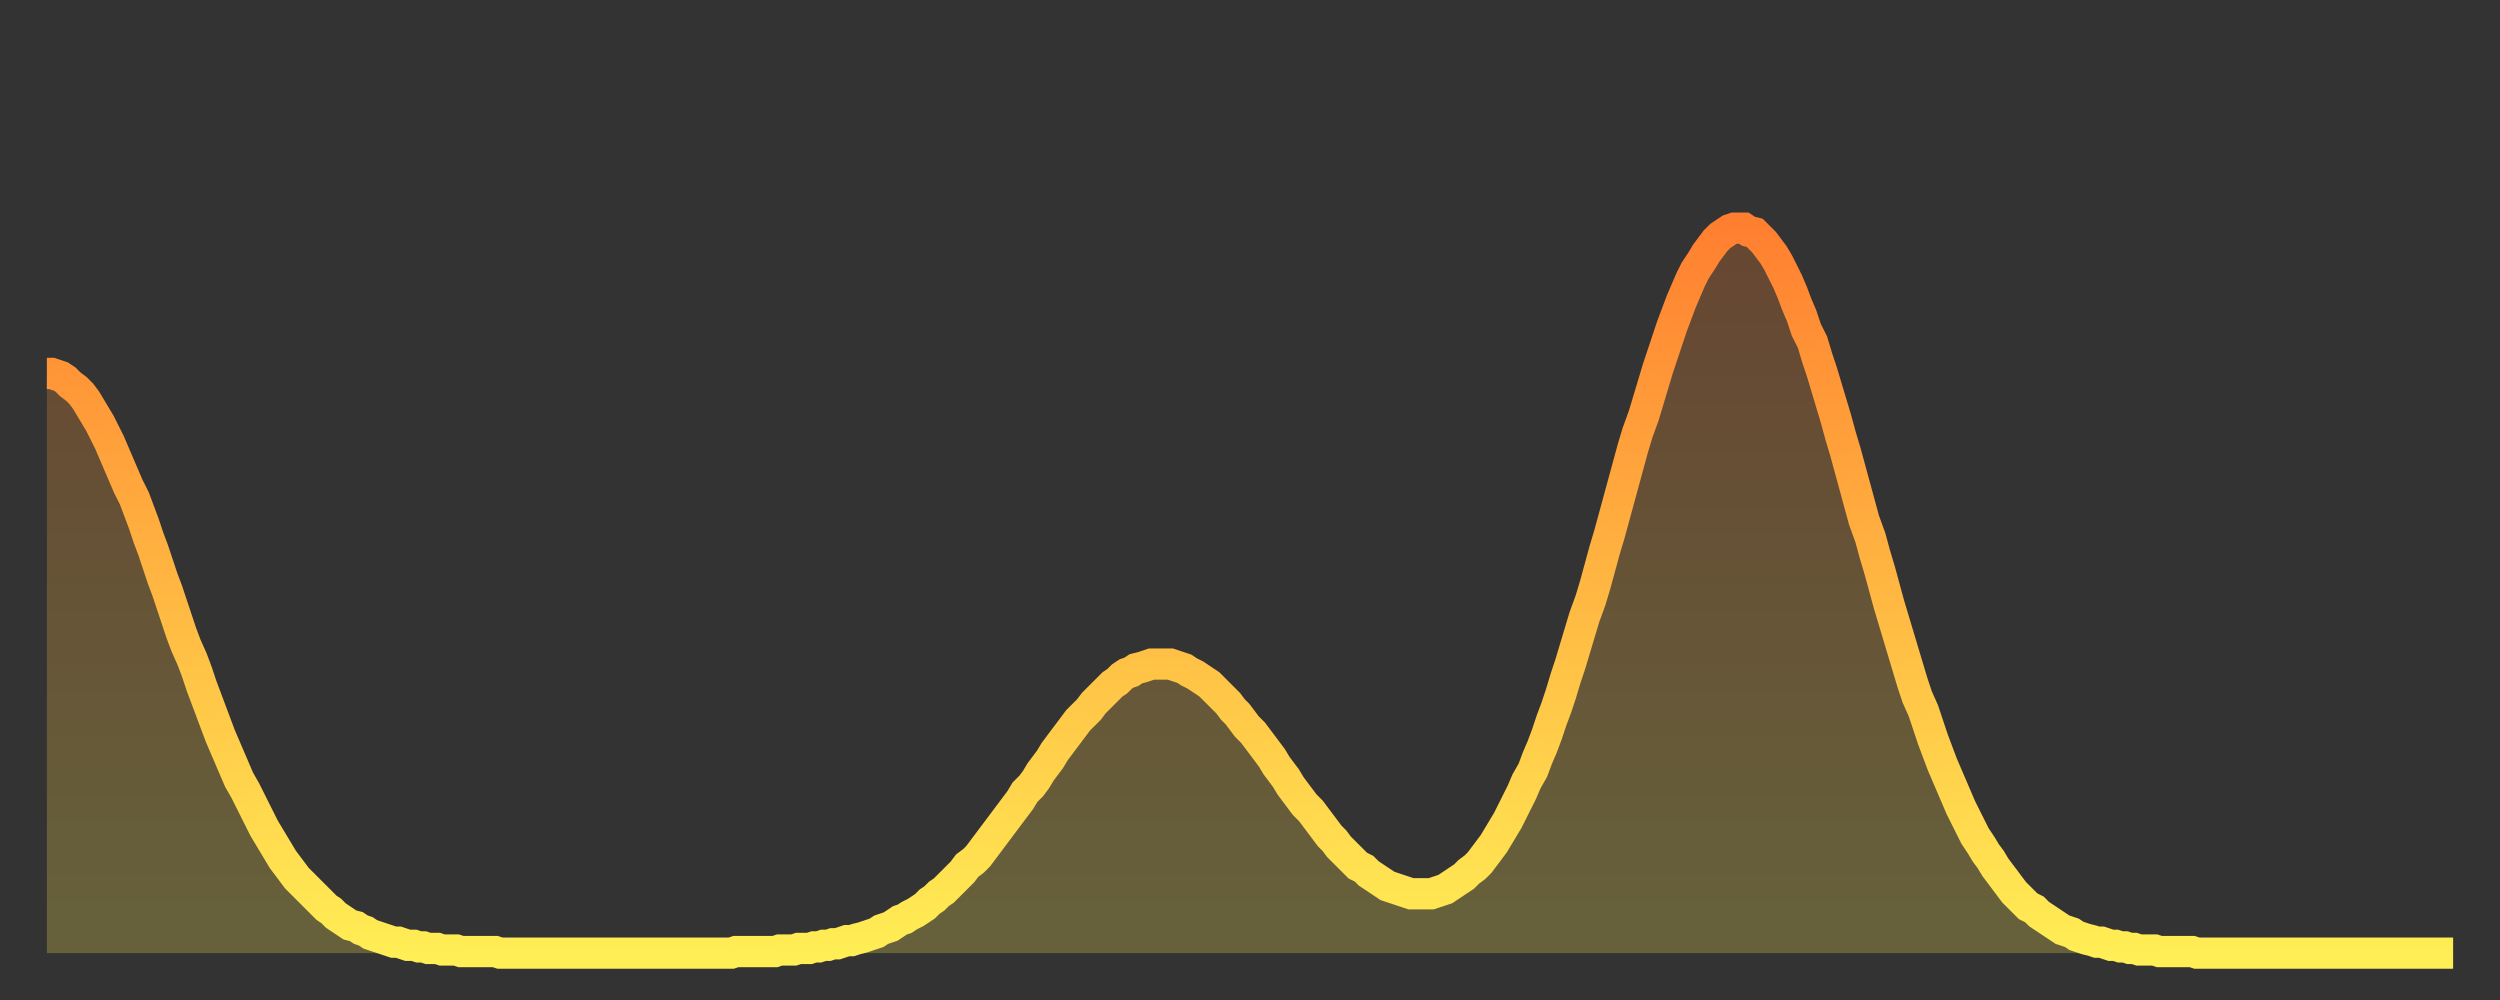
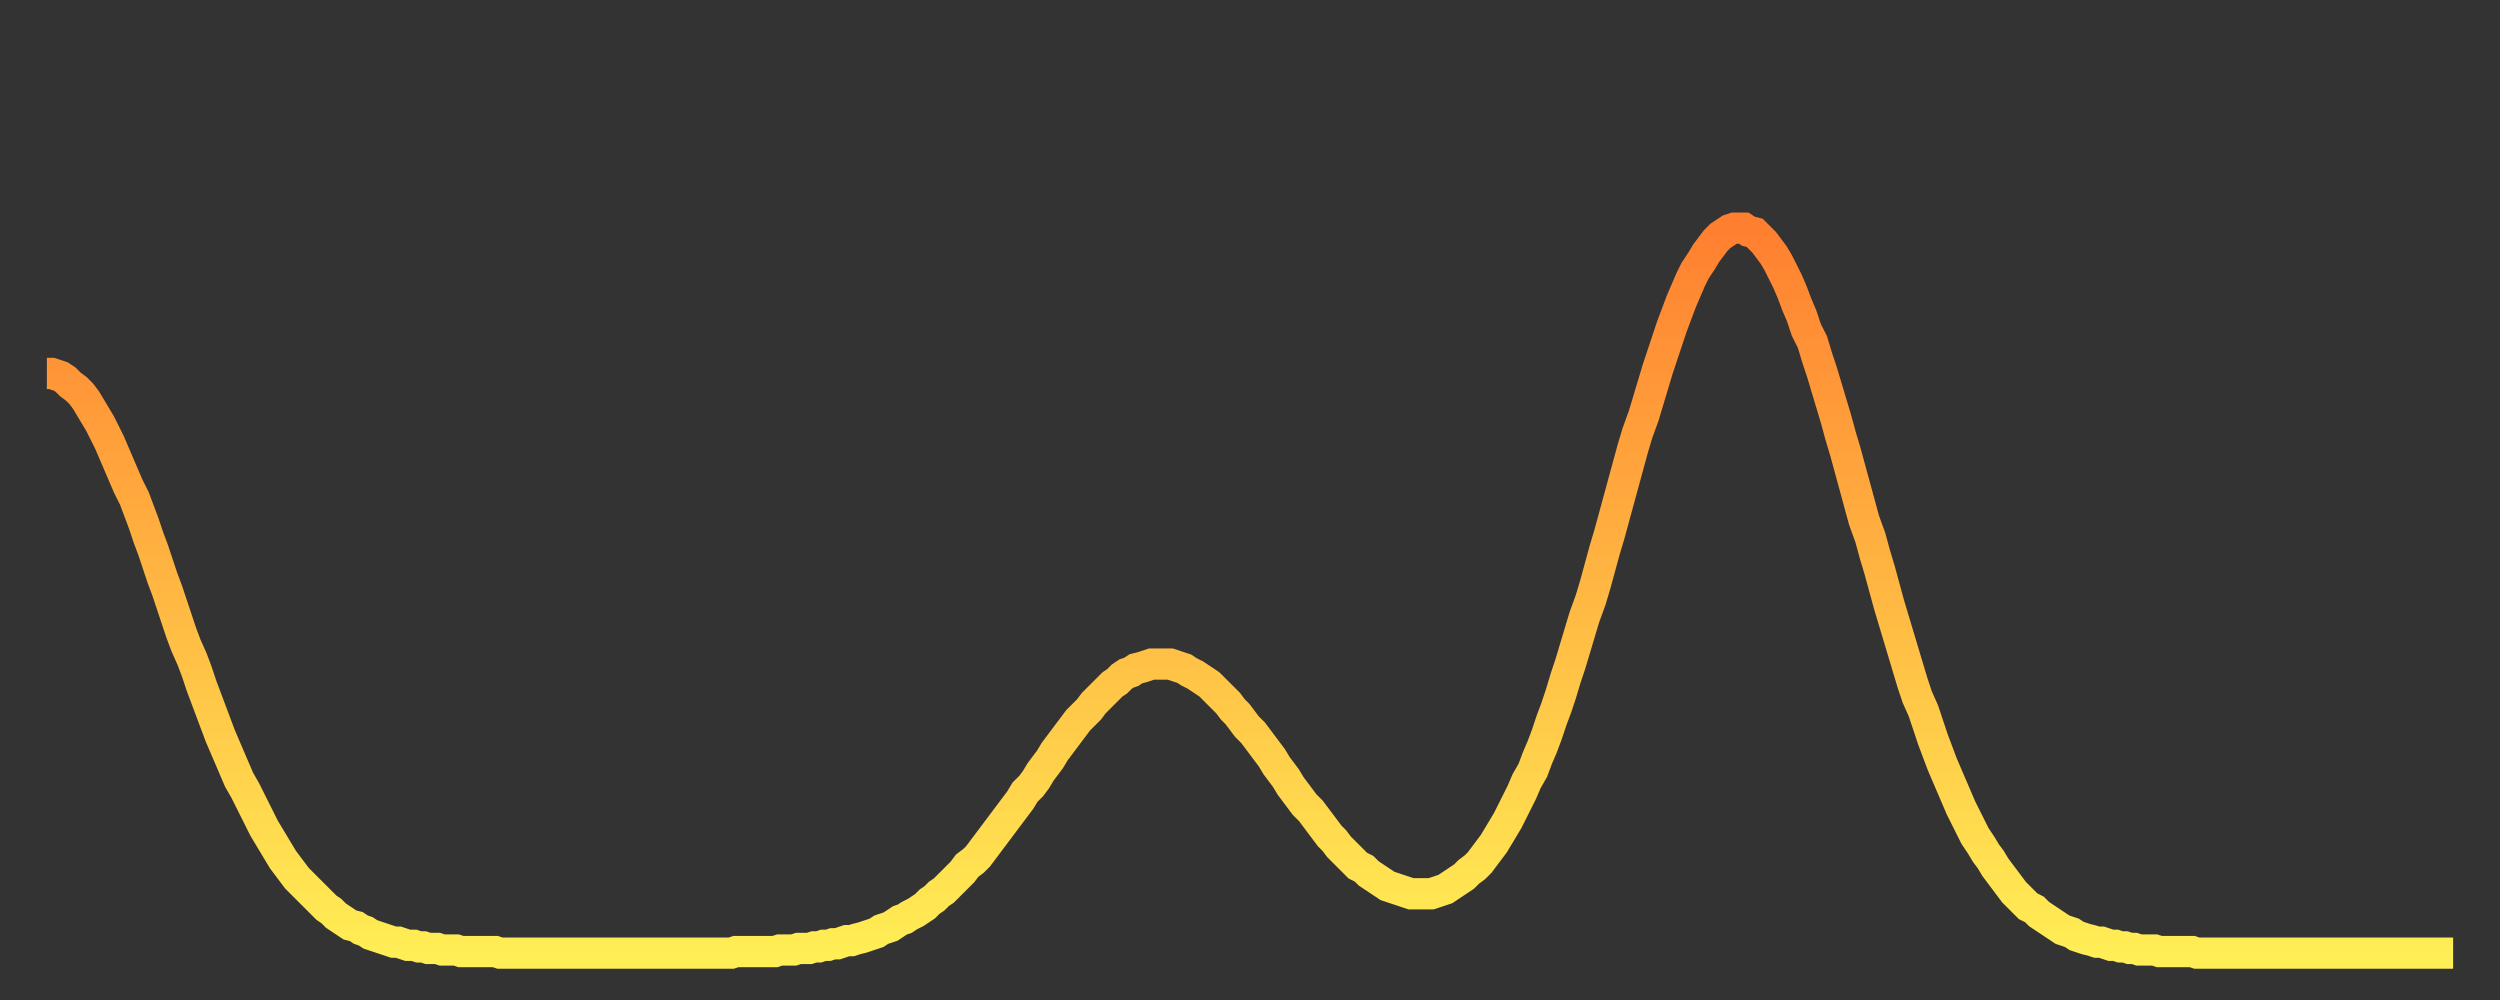
<svg xmlns="http://www.w3.org/2000/svg" baseProfile="full" height="64" version="1.1" width="160">
  <rect width="100%" height="100%" fill="#333333" stroke="none" />
  <defs>
    <linearGradient id="id198158" x1="0" x2="0" y1="0" y2="1">
      <stop offset="0%" stop-color="#ff7f30" />
      <stop offset="50%" stop-color="#ffb742" />
      <stop offset="100%" stop-color="#ffee55" />
    </linearGradient>
  </defs>
  <g transform="translate(3,3)">
    <g>
      <path d="M 0.0 20.9 0.3 20.9 0.6 21.0 0.9 21.1 1.2 21.3 1.5 21.6 1.9 21.9 2.2 22.2 2.5 22.6 2.8 23.1 3.1 23.6 3.4 24.1 3.7 24.7 4.0 25.3 4.3 26.0 4.6 26.7 4.9 27.4 5.2 28.1 5.6 28.9 5.9 29.7 6.2 30.5 6.5 31.4 6.8 32.2 7.1 33.1 7.4 34.0 7.7 34.8 8.0 35.7 8.3 36.6 8.6 37.5 8.9 38.3 9.3 39.2 9.6 40.0 9.9 40.9 10.2 41.7 10.5 42.5 10.8 43.3 11.1 44.1 11.4 44.8 11.7 45.5 12.0 46.2 12.3 46.9 12.7 47.6 13.0 48.2 13.3 48.8 13.6 49.4 13.9 50.0 14.2 50.5 14.5 51.0 14.8 51.5 15.1 52.0 15.4 52.4 15.7 52.8 16.0 53.2 16.4 53.6 16.7 53.9 17.0 54.2 17.3 54.5 17.6 54.8 17.9 55.1 18.2 55.3 18.5 55.6 18.8 55.8 19.1 56.0 19.4 56.2 19.8 56.3 20.1 56.5 20.4 56.6 20.7 56.8 21.0 56.9 21.3 57.0 21.6 57.1 21.9 57.2 22.2 57.3 22.5 57.3 22.8 57.4 23.1 57.5 23.5 57.5 23.8 57.6 24.1 57.6 24.4 57.7 24.7 57.7 25.0 57.7 25.3 57.8 25.6 57.8 25.9 57.8 26.2 57.8 26.5 57.9 26.8 57.9 27.2 57.9 27.5 57.9 27.8 57.9 28.1 57.9 28.4 57.9 28.7 57.9 29.0 58.0 29.3 58.0 29.6 58.0 29.9 58.0 30.2 58.0 30.6 58.0 30.9 58.0 31.2 58.0 31.5 58.0 31.8 58.0 32.1 58.0 32.4 58.0 32.7 58.0 33.0 58.0 33.3 58.0 33.6 58.0 33.9 58.0 34.3 58.0 34.6 58.0 34.9 58.0 35.2 58.0 35.5 58.0 35.8 58.0 36.1 58.0 36.4 58.0 36.7 58.0 37.0 58.0 37.3 58.0 37.7 58.0 38.0 58.0 38.3 58.0 38.6 58.0 38.9 58.0 39.2 58.0 39.5 58.0 39.8 58.0 40.1 58.0 40.4 58.0 40.7 58.0 41.0 58.0 41.4 58.0 41.7 58.0 42.0 58.0 42.3 58.0 42.6 58.0 42.9 58.0 43.2 58.0 43.5 58.0 43.8 58.0 44.1 57.9 44.4 57.9 44.7 57.9 45.1 57.9 45.4 57.9 45.7 57.9 46.0 57.9 46.3 57.9 46.6 57.9 46.9 57.8 47.2 57.8 47.5 57.8 47.8 57.8 48.1 57.7 48.5 57.7 48.8 57.7 49.1 57.6 49.4 57.6 49.7 57.5 50.0 57.5 50.3 57.4 50.6 57.4 50.9 57.3 51.2 57.2 51.5 57.2 51.8 57.1 52.2 57.0 52.5 56.9 52.8 56.8 53.1 56.7 53.4 56.5 53.7 56.4 54.0 56.3 54.3 56.1 54.6 55.9 54.9 55.8 55.2 55.6 55.6 55.4 55.9 55.2 56.2 55.0 56.5 54.7 56.8 54.5 57.1 54.2 57.4 54.0 57.7 53.7 58.0 53.4 58.3 53.1 58.6 52.8 58.9 52.4 59.3 52.1 59.6 51.8 59.9 51.4 60.2 51.0 60.5 50.6 60.8 50.2 61.1 49.8 61.4 49.4 61.7 49.0 62.0 48.6 62.3 48.2 62.6 47.7 63.0 47.3 63.3 46.9 63.6 46.4 63.9 46.0 64.2 45.6 64.5 45.1 64.8 44.7 65.1 44.3 65.4 43.9 65.7 43.5 66.0 43.1 66.4 42.7 66.7 42.4 67.0 42.0 67.3 41.7 67.6 41.4 67.9 41.1 68.2 40.8 68.5 40.6 68.8 40.3 69.1 40.1 69.4 40.0 69.7 39.8 70.1 39.7 70.4 39.6 70.7 39.5 71.0 39.5 71.3 39.5 71.6 39.5 71.9 39.5 72.2 39.6 72.5 39.7 72.8 39.8 73.1 40.0 73.5 40.2 73.8 40.4 74.1 40.6 74.4 40.8 74.7 41.1 75.0 41.4 75.3 41.7 75.6 42.0 75.9 42.4 76.2 42.7 76.5 43.1 76.8 43.5 77.2 43.9 77.5 44.3 77.8 44.7 78.1 45.1 78.4 45.5 78.7 46.0 79.0 46.4 79.3 46.8 79.6 47.3 79.9 47.7 80.2 48.1 80.5 48.5 80.9 48.9 81.2 49.3 81.5 49.7 81.8 50.1 82.1 50.5 82.4 50.8 82.7 51.2 83.0 51.5 83.3 51.8 83.6 52.1 83.9 52.4 84.3 52.6 84.6 52.9 84.9 53.1 85.2 53.3 85.5 53.5 85.8 53.7 86.1 53.8 86.4 53.9 86.7 54.0 87.0 54.1 87.3 54.2 87.6 54.2 88.0 54.2 88.3 54.2 88.6 54.2 88.9 54.1 89.2 54.0 89.5 53.9 89.8 53.7 90.1 53.5 90.4 53.3 90.7 53.1 91.0 52.8 91.4 52.5 91.7 52.2 92.0 51.8 92.3 51.4 92.6 51.0 92.9 50.5 93.2 50.0 93.5 49.5 93.8 48.9 94.1 48.3 94.4 47.7 94.7 47.0 95.1 46.3 95.4 45.5 95.7 44.8 96.0 44.0 96.3 43.1 96.6 42.3 96.9 41.4 97.2 40.4 97.5 39.5 97.8 38.5 98.1 37.5 98.4 36.5 98.8 35.4 99.1 34.4 99.4 33.3 99.7 32.2 100.0 31.2 100.3 30.1 100.6 29.0 100.9 27.9 101.2 26.8 101.5 25.7 101.8 24.7 102.2 23.6 102.5 22.6 102.8 21.6 103.1 20.6 103.4 19.7 103.7 18.8 104.0 17.9 104.3 17.1 104.6 16.3 104.9 15.6 105.2 14.9 105.5 14.3 105.9 13.7 106.2 13.2 106.5 12.8 106.8 12.4 107.1 12.1 107.4 11.9 107.7 11.7 108.0 11.6 108.3 11.6 108.6 11.6 108.9 11.8 109.3 11.9 109.6 12.2 109.9 12.5 110.2 12.9 110.5 13.3 110.8 13.8 111.1 14.4 111.4 15.0 111.7 15.7 112.0 16.5 112.3 17.2 112.6 18.1 113.0 18.9 113.3 19.9 113.6 20.8 113.9 21.8 114.2 22.8 114.5 23.8 114.8 24.9 115.1 25.9 115.4 27.0 115.7 28.1 116.0 29.2 116.3 30.3 116.7 31.4 117.0 32.5 117.3 33.5 117.6 34.6 117.9 35.7 118.2 36.7 118.5 37.7 118.8 38.7 119.1 39.7 119.4 40.7 119.7 41.6 120.1 42.5 120.4 43.4 120.7 44.3 121.0 45.1 121.3 45.9 121.6 46.6 121.9 47.3 122.2 48.0 122.5 48.7 122.8 49.3 123.1 49.9 123.4 50.5 123.8 51.1 124.1 51.6 124.4 52.0 124.7 52.5 125.0 52.9 125.3 53.3 125.6 53.7 125.9 54.1 126.2 54.4 126.5 54.7 126.8 55.0 127.2 55.2 127.5 55.5 127.8 55.7 128.1 55.9 128.4 56.1 128.7 56.3 129.0 56.5 129.3 56.6 129.6 56.7 129.9 56.9 130.2 57.0 130.5 57.1 130.9 57.2 131.2 57.3 131.5 57.3 131.8 57.4 132.1 57.5 132.4 57.5 132.7 57.6 133.0 57.6 133.3 57.7 133.6 57.7 133.9 57.8 134.2 57.8 134.6 57.8 134.9 57.8 135.2 57.9 135.5 57.9 135.8 57.9 136.1 57.9 136.4 57.9 136.7 57.9 137.0 57.9 137.3 57.9 137.6 58.0 138.0 58.0 138.3 58.0 138.6 58.0 138.9 58.0 139.2 58.0 139.5 58.0 139.8 58.0 140.1 58.0 140.4 58.0 140.7 58.0 141.0 58.0 141.3 58.0 141.7 58.0 142.0 58.0 142.3 58.0 142.6 58.0 142.9 58.0 143.2 58.0 143.5 58.0 143.8 58.0 144.1 58.0 144.4 58.0 144.7 58.0 145.1 58.0 145.4 58.0 145.7 58.0 146.0 58.0 146.3 58.0 146.6 58.0 146.9 58.0 147.2 58.0 147.5 58.0 147.8 58.0 148.1 58.0 148.4 58.0 148.8 58.0 149.1 58.0 149.4 58.0 149.7 58.0 150.0 58.0 150.3 58.0 150.6 58.0 150.9 58.0 151.2 58.0 151.5 58.0 151.8 58.0 152.1 58.0 152.5 58.0 152.8 58.0 153.1 58.0 153.4 58.0 153.7 58.0 154.0 58.0" fill="none" id="graph-curve" opacity="1" stroke="url(#id198158)" stroke-width="2" />
-       <path d="M 0 58 L 0.0 20.9 0.3 20.9 0.6 21.0 0.9 21.1 1.2 21.3 1.5 21.6 1.9 21.9 2.2 22.2 2.5 22.6 2.8 23.1 3.1 23.6 3.4 24.1 3.7 24.7 4.0 25.3 4.3 26.0 4.6 26.7 4.9 27.4 5.2 28.1 5.6 28.9 5.9 29.7 6.2 30.5 6.5 31.4 6.8 32.2 7.1 33.1 7.4 34.0 7.7 34.8 8.0 35.7 8.3 36.6 8.6 37.5 8.9 38.3 9.3 39.2 9.6 40.0 9.9 40.9 10.2 41.7 10.5 42.5 10.8 43.3 11.1 44.1 11.4 44.8 11.7 45.5 12.0 46.2 12.3 46.9 12.7 47.6 13.0 48.2 13.3 48.8 13.6 49.4 13.9 50.0 14.2 50.5 14.5 51.0 14.8 51.5 15.1 52.0 15.4 52.4 15.7 52.8 16.0 53.2 16.4 53.6 16.7 53.9 17.0 54.2 17.3 54.5 17.6 54.8 17.9 55.1 18.2 55.3 18.5 55.6 18.8 55.8 19.1 56.0 19.4 56.2 19.8 56.3 20.1 56.5 20.4 56.6 20.7 56.8 21.0 56.9 21.3 57.0 21.6 57.1 21.9 57.2 22.2 57.3 22.5 57.3 22.8 57.4 23.1 57.5 23.5 57.5 23.8 57.6 24.1 57.6 24.4 57.7 24.7 57.7 25.0 57.7 25.3 57.8 25.6 57.8 25.9 57.8 26.2 57.8 26.5 57.9 26.8 57.9 27.2 57.9 27.5 57.9 27.8 57.9 28.1 57.9 28.4 57.9 28.7 57.9 29.0 58.0 29.3 58.0 29.6 58.0 29.9 58.0 30.2 58.0 30.6 58.0 30.9 58.0 31.2 58.0 31.5 58.0 31.8 58.0 32.1 58.0 32.4 58.0 32.7 58.0 33.0 58.0 33.3 58.0 33.6 58.0 33.9 58.0 34.3 58.0 34.6 58.0 34.9 58.0 35.2 58.0 35.5 58.0 35.8 58.0 36.1 58.0 36.4 58.0 36.7 58.0 37.0 58.0 37.3 58.0 37.7 58.0 38.0 58.0 38.3 58.0 38.6 58.0 38.9 58.0 39.2 58.0 39.5 58.0 39.8 58.0 40.1 58.0 40.4 58.0 40.7 58.0 41.0 58.0 41.4 58.0 41.7 58.0 42.0 58.0 42.3 58.0 42.6 58.0 42.9 58.0 43.2 58.0 43.5 58.0 43.8 58.0 44.1 57.9 44.4 57.9 44.7 57.9 45.1 57.9 45.4 57.9 45.7 57.9 46.0 57.9 46.3 57.9 46.6 57.9 46.9 57.8 47.2 57.8 47.5 57.8 47.8 57.8 48.1 57.7 48.5 57.7 48.8 57.7 49.1 57.6 49.4 57.6 49.7 57.5 50.0 57.5 50.3 57.4 50.6 57.4 50.9 57.3 51.2 57.2 51.5 57.2 51.8 57.1 52.2 57.0 52.5 56.9 52.8 56.8 53.1 56.7 53.4 56.5 53.7 56.4 54.0 56.3 54.3 56.1 54.6 55.9 54.9 55.8 55.2 55.6 55.6 55.4 55.9 55.2 56.2 55.0 56.5 54.7 56.8 54.5 57.1 54.2 57.4 54.0 57.7 53.7 58.0 53.4 58.3 53.1 58.6 52.8 58.9 52.4 59.3 52.1 59.6 51.8 59.9 51.4 60.2 51.0 60.5 50.6 60.8 50.2 61.1 49.8 61.4 49.4 61.7 49.0 62.0 48.6 62.3 48.2 62.6 47.7 63.0 47.3 63.3 46.9 63.6 46.4 63.9 46.0 64.2 45.6 64.5 45.1 64.8 44.7 65.1 44.3 65.4 43.9 65.7 43.5 66.0 43.1 66.4 42.7 66.7 42.4 67.0 42.0 67.3 41.7 67.6 41.4 67.9 41.1 68.2 40.8 68.5 40.6 68.8 40.3 69.1 40.1 69.4 40.0 69.7 39.8 70.1 39.7 70.4 39.6 70.7 39.5 71.0 39.5 71.3 39.5 71.6 39.5 71.9 39.5 72.2 39.6 72.5 39.7 72.8 39.8 73.1 40.0 73.5 40.2 73.8 40.4 74.1 40.6 74.4 40.8 74.7 41.1 75.0 41.4 75.3 41.7 75.6 42.0 75.9 42.4 76.2 42.7 76.5 43.1 76.8 43.5 77.2 43.9 77.5 44.3 77.8 44.7 78.1 45.1 78.4 45.5 78.7 46.0 79.0 46.4 79.3 46.8 79.6 47.3 79.9 47.7 80.2 48.1 80.5 48.5 80.9 48.9 81.2 49.3 81.5 49.7 81.8 50.1 82.1 50.5 82.4 50.8 82.7 51.2 83.0 51.5 83.3 51.8 83.6 52.1 83.9 52.4 84.3 52.6 84.6 52.9 84.9 53.1 85.2 53.3 85.5 53.5 85.8 53.7 86.1 53.8 86.4 53.9 86.7 54.0 87.0 54.1 87.3 54.2 87.6 54.2 88.0 54.2 88.3 54.2 88.6 54.2 88.9 54.1 89.2 54.0 89.5 53.9 89.8 53.7 90.1 53.5 90.4 53.3 90.7 53.1 91.0 52.8 91.4 52.5 91.7 52.2 92.0 51.8 92.3 51.4 92.6 51.0 92.9 50.5 93.2 50.0 93.5 49.5 93.8 48.9 94.1 48.3 94.4 47.7 94.7 47.0 95.1 46.3 95.4 45.5 95.7 44.8 96.0 44.0 96.3 43.1 96.6 42.3 96.9 41.4 97.2 40.4 97.5 39.5 97.8 38.5 98.1 37.5 98.4 36.5 98.8 35.4 99.1 34.4 99.4 33.3 99.7 32.2 100.0 31.2 100.3 30.1 100.6 29.0 100.9 27.9 101.2 26.8 101.5 25.7 101.8 24.7 102.2 23.6 102.5 22.6 102.8 21.6 103.1 20.6 103.4 19.7 103.7 18.8 104.0 17.9 104.3 17.1 104.6 16.3 104.9 15.6 105.2 14.9 105.5 14.3 105.9 13.7 106.2 13.2 106.5 12.8 106.8 12.4 107.1 12.1 107.4 11.9 107.7 11.7 108.0 11.6 108.3 11.6 108.6 11.6 108.9 11.8 109.3 11.9 109.6 12.2 109.9 12.5 110.2 12.9 110.5 13.3 110.8 13.8 111.1 14.4 111.4 15.0 111.7 15.7 112.0 16.5 112.3 17.2 112.6 18.1 113.0 18.9 113.3 19.9 113.6 20.8 113.9 21.8 114.2 22.8 114.5 23.8 114.8 24.9 115.1 25.9 115.4 27.0 115.7 28.1 116.0 29.2 116.3 30.3 116.7 31.4 117.0 32.5 117.3 33.5 117.6 34.6 117.9 35.7 118.2 36.7 118.5 37.7 118.8 38.7 119.1 39.7 119.4 40.7 119.7 41.6 120.1 42.5 120.4 43.4 120.7 44.3 121.0 45.1 121.3 45.9 121.6 46.6 121.9 47.3 122.2 48.0 122.5 48.7 122.8 49.3 123.1 49.9 123.4 50.5 123.8 51.1 124.1 51.6 124.4 52.0 124.7 52.5 125.0 52.9 125.3 53.3 125.6 53.7 125.9 54.1 126.2 54.4 126.5 54.7 126.8 55.0 127.2 55.2 127.5 55.5 127.8 55.7 128.1 55.9 128.4 56.1 128.7 56.3 129.0 56.5 129.3 56.6 129.6 56.7 129.9 56.9 130.2 57.0 130.5 57.1 130.9 57.2 131.2 57.3 131.5 57.3 131.8 57.4 132.1 57.5 132.4 57.5 132.7 57.6 133.0 57.6 133.3 57.7 133.6 57.7 133.9 57.8 134.2 57.8 134.6 57.8 134.9 57.8 135.2 57.9 135.5 57.9 135.8 57.9 136.1 57.9 136.4 57.9 136.7 57.9 137.0 57.9 137.3 57.9 137.6 58.0 138.0 58.0 138.3 58.0 138.6 58.0 138.9 58.0 139.2 58.0 139.5 58.0 139.8 58.0 140.1 58.0 140.4 58.0 140.7 58.0 141.0 58.0 141.3 58.0 141.7 58.0 142.0 58.0 142.3 58.0 142.6 58.0 142.9 58.0 143.2 58.0 143.5 58.0 143.8 58.0 144.1 58.0 144.4 58.0 144.7 58.0 145.1 58.0 145.4 58.0 145.7 58.0 146.0 58.0 146.3 58.0 146.6 58.0 146.9 58.0 147.2 58.0 147.5 58.0 147.8 58.0 148.1 58.0 148.4 58.0 148.8 58.0 149.1 58.0 149.4 58.0 149.7 58.0 150.0 58.0 150.3 58.0 150.6 58.0 150.9 58.0 151.2 58.0 151.5 58.0 151.8 58.0 152.1 58.0 152.5 58.0 152.8 58.0 153.1 58.0 153.4 58.0 153.7 58.0 154.0 58.0 154 58" fill="url(#id198158)" fill-opacity=".25" id="graph-shadow" />
    </g>
  </g>
</svg>